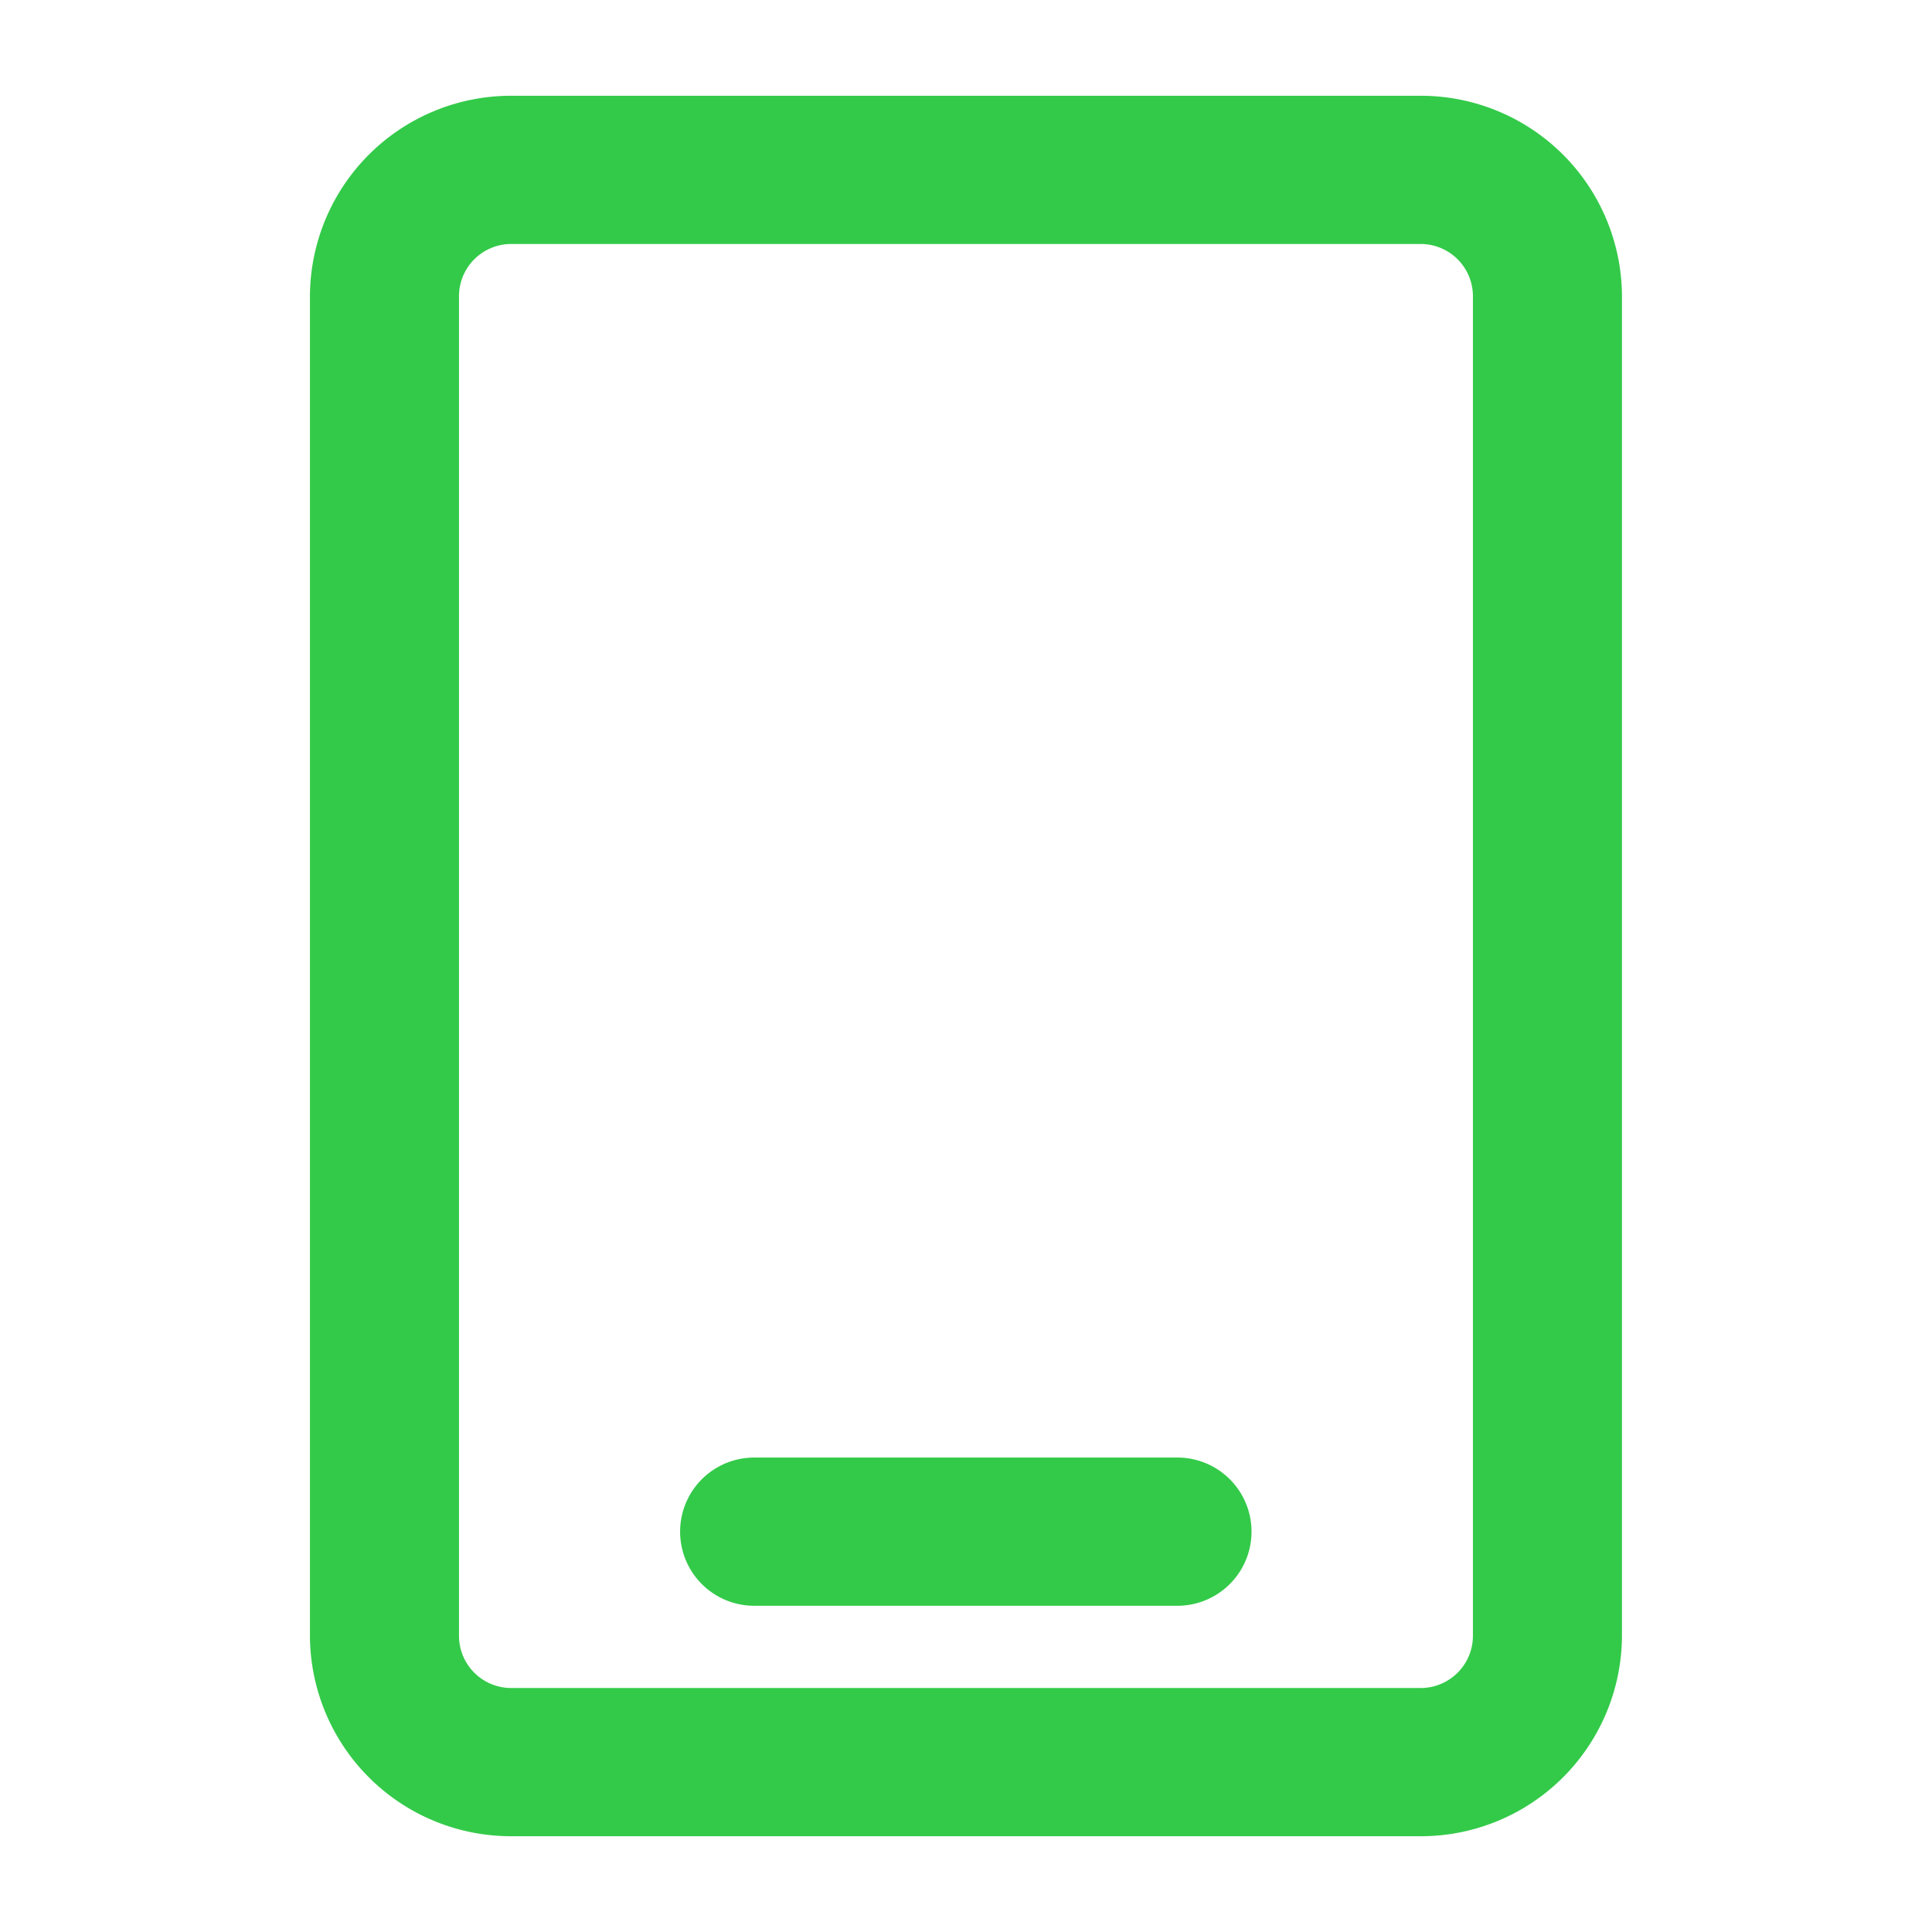
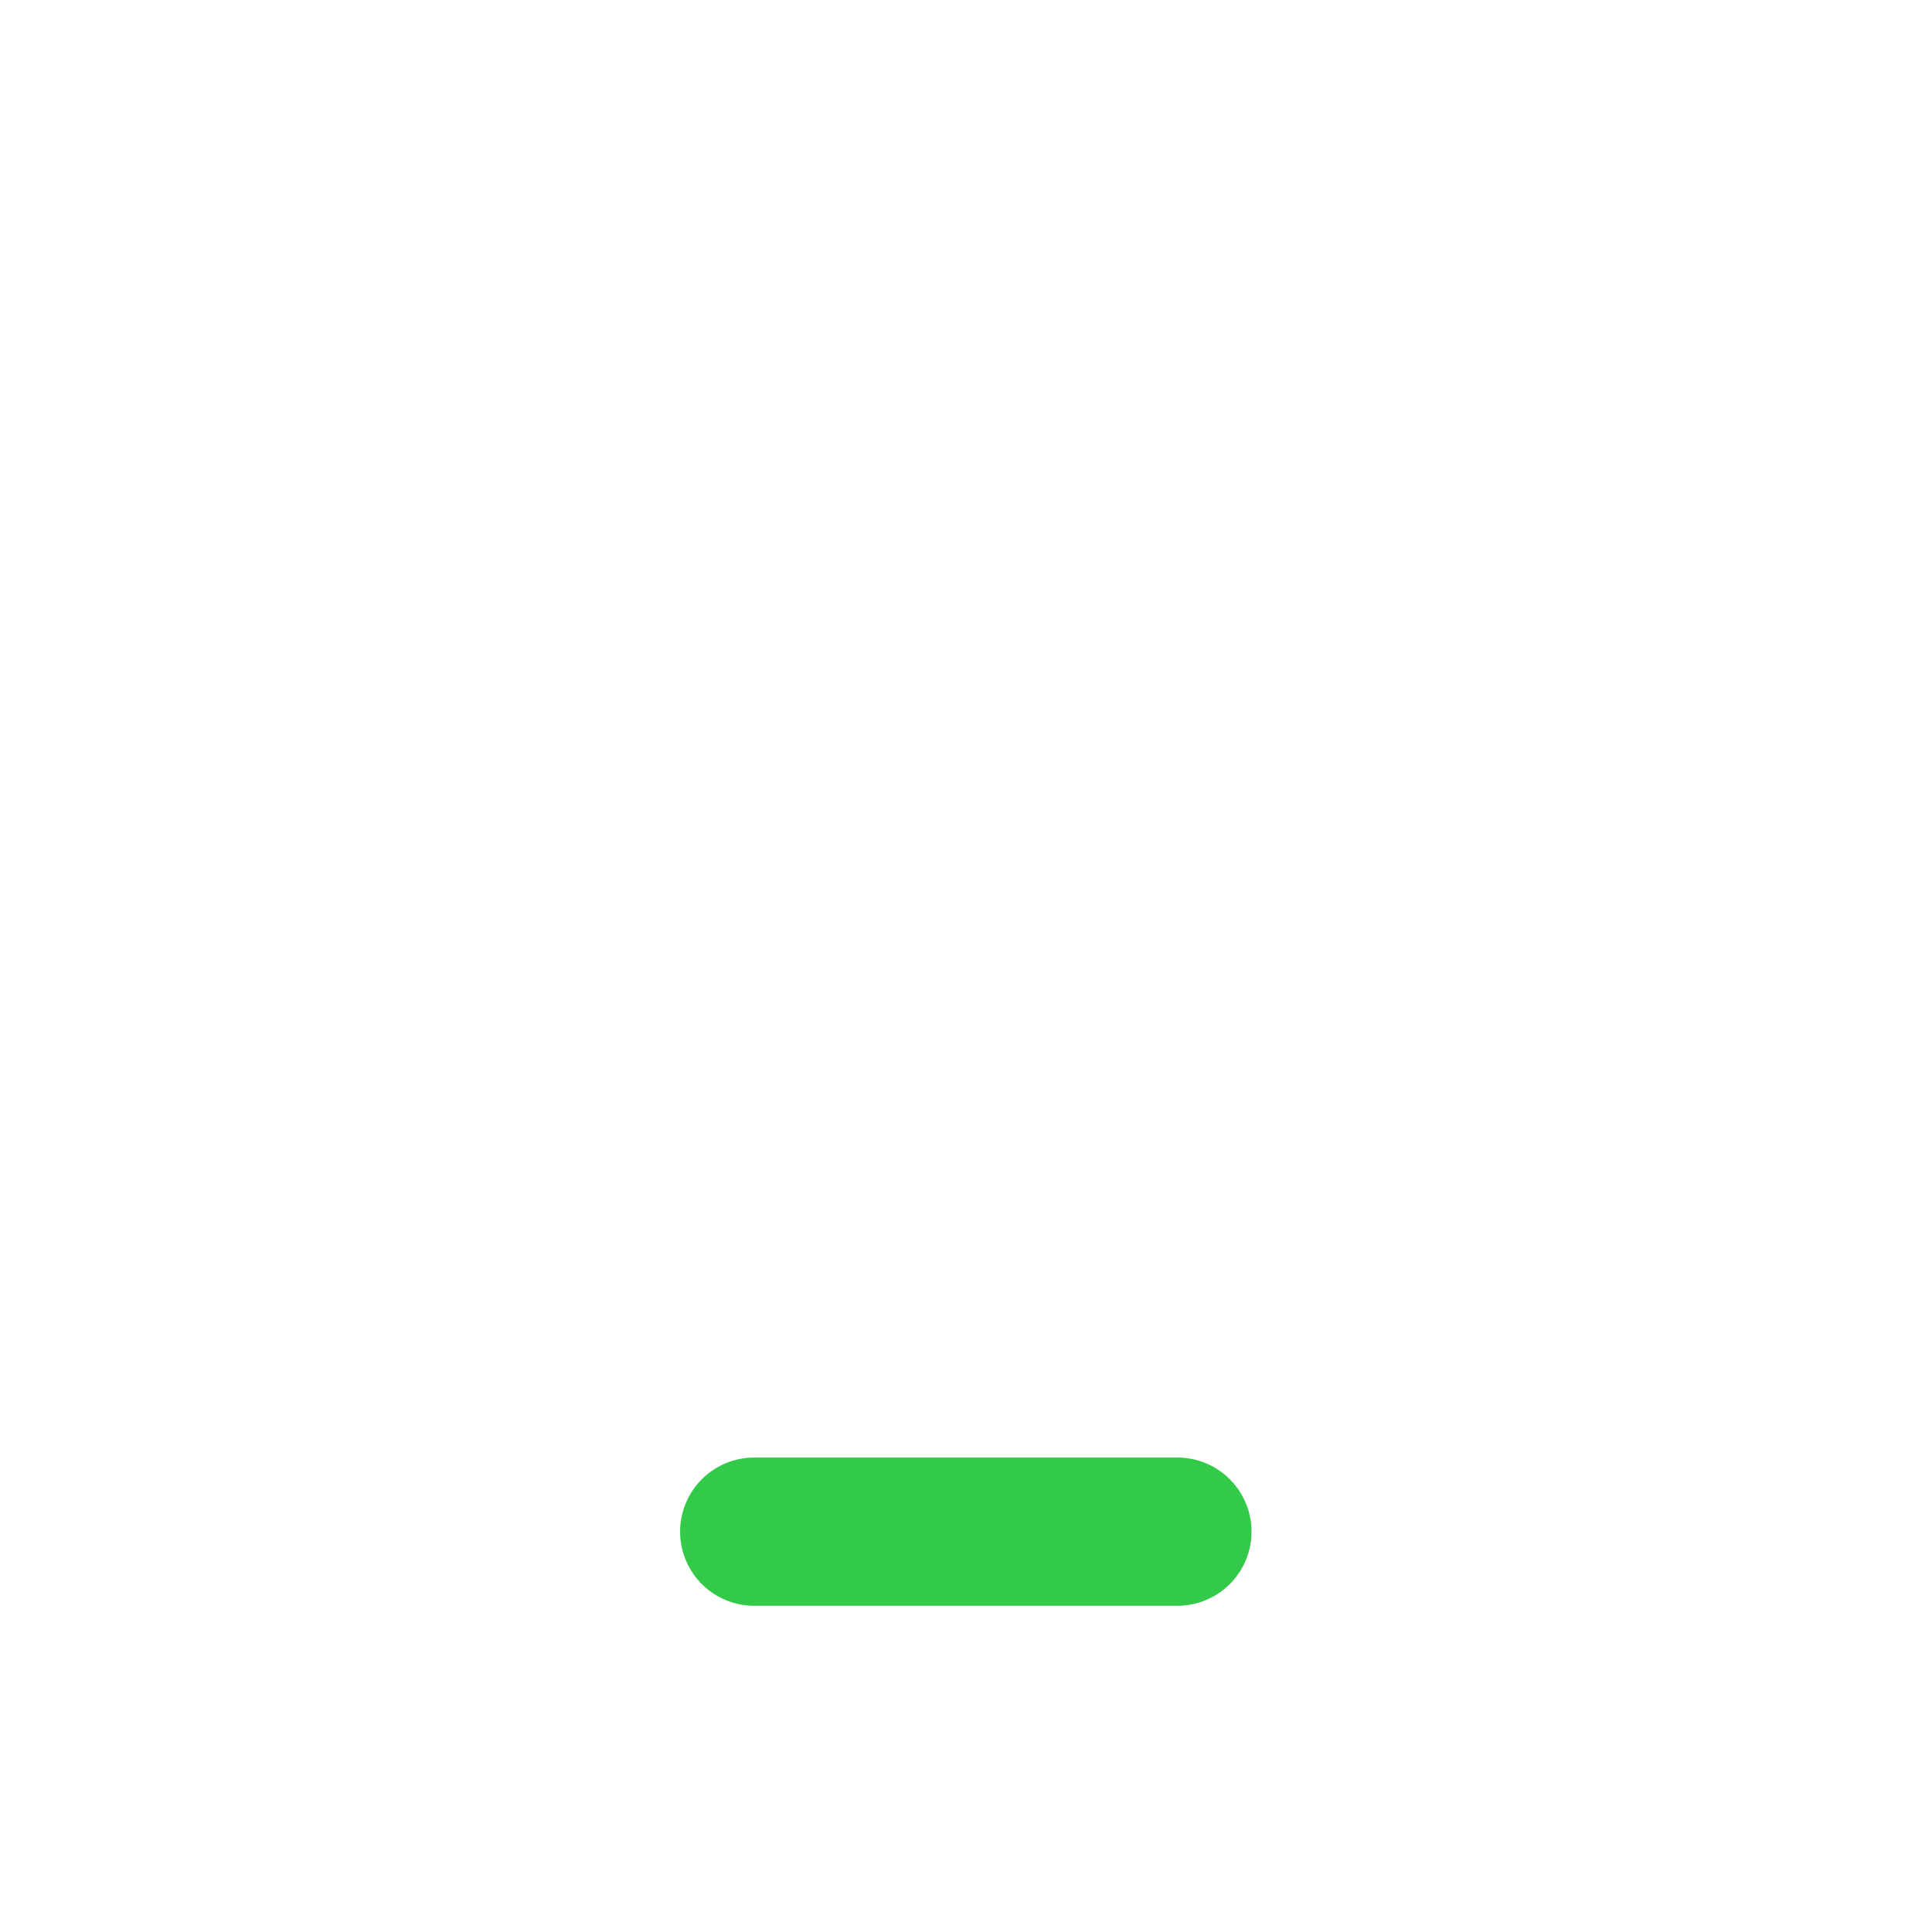
<svg xmlns="http://www.w3.org/2000/svg" width="21" height="21" viewBox="0 0 21 21">
  <defs>
    <style>.a{fill:none;}.b{fill:#33ca49;stroke:#33ca49;stroke-linecap:square;stroke-linejoin:bevel;stroke-width:0.7px;}</style>
  </defs>
-   <rect class="a" width="21" height="21" />
  <g transform="translate(-200.036 -92.65)">
-     <path class="b" d="M215.477,112.259h-9.883a1.836,1.836,0,0,1-1.839-1.822V95.863a1.836,1.836,0,0,1,1.839-1.822h9.883a1.836,1.836,0,0,1,1.839,1.822v14.574a1.836,1.836,0,0,1-1.839,1.822Zm-9.883-17.307a.918.918,0,0,0-.919.911v14.574a.918.918,0,0,0,.919.911h9.883a.918.918,0,0,0,.919-.911V95.863a.918.918,0,0,0-.919-.911Z" transform="translate(0 0)" />
    <path class="b" d="M391.669,774.135h-4.6a.455.455,0,1,1,0-.911h4.6a.455.455,0,1,1,0,.911Z" transform="translate(-178.835 -664.381)" />
  </g>
</svg>